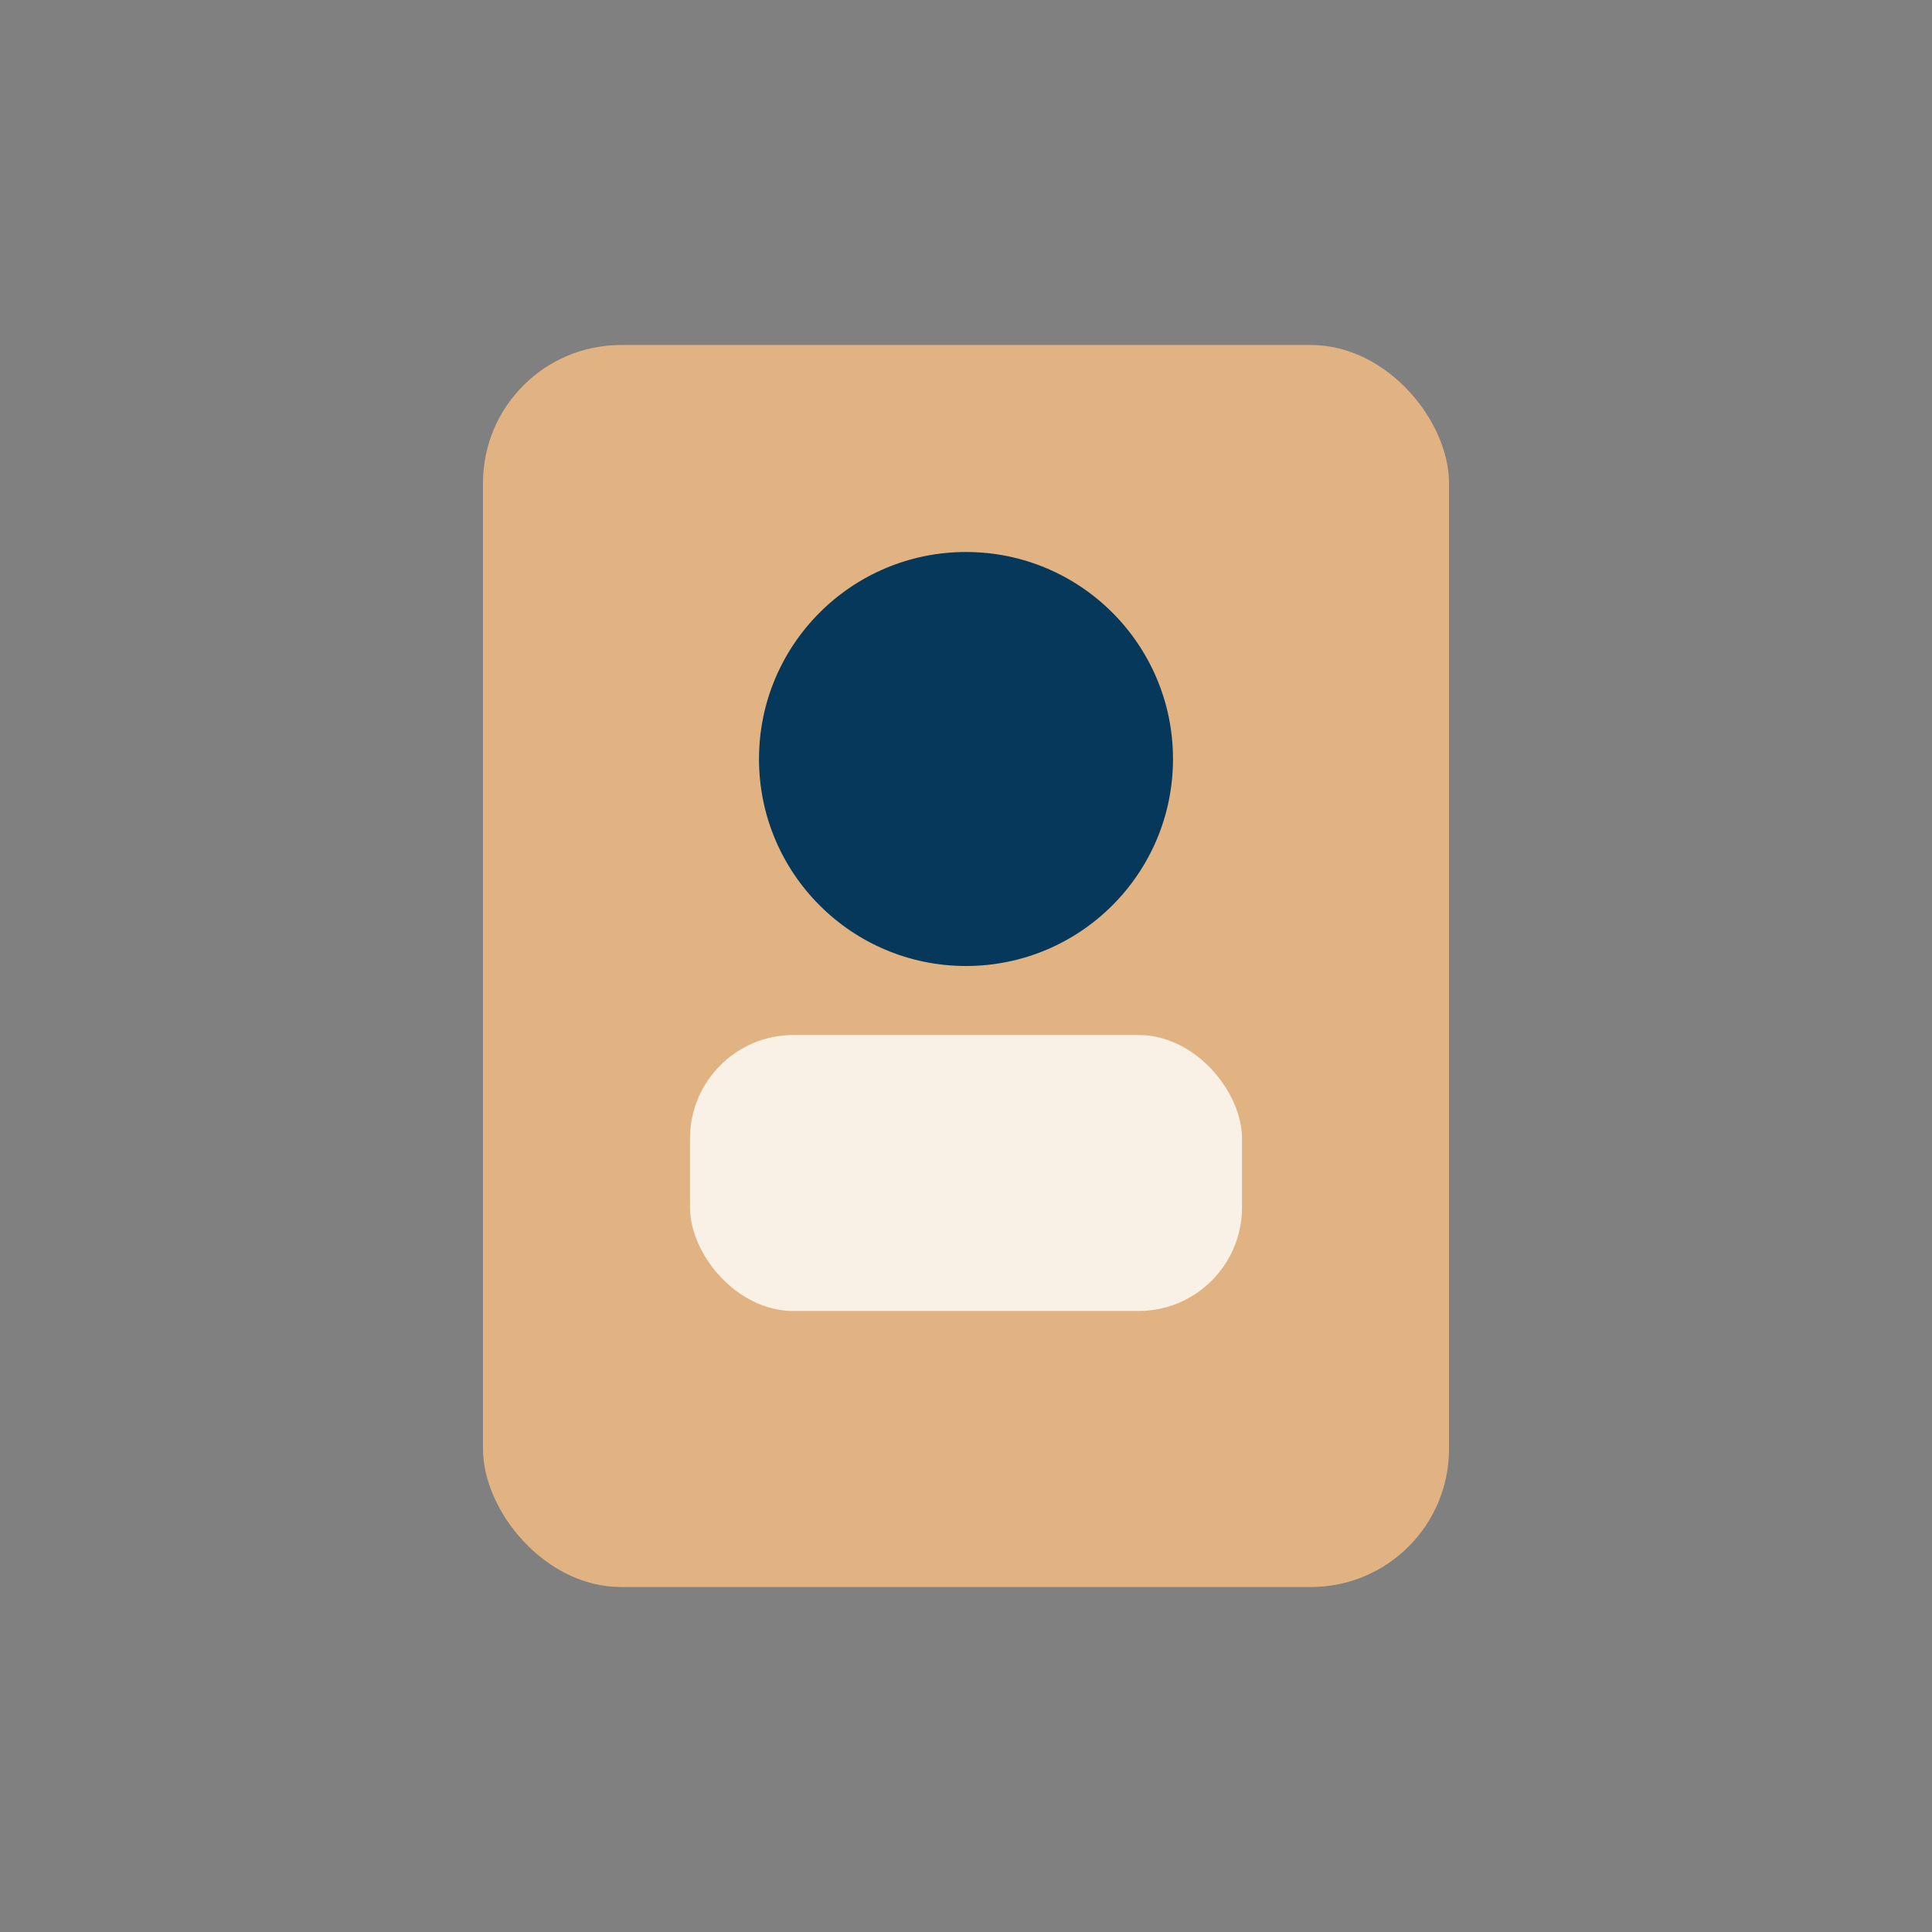
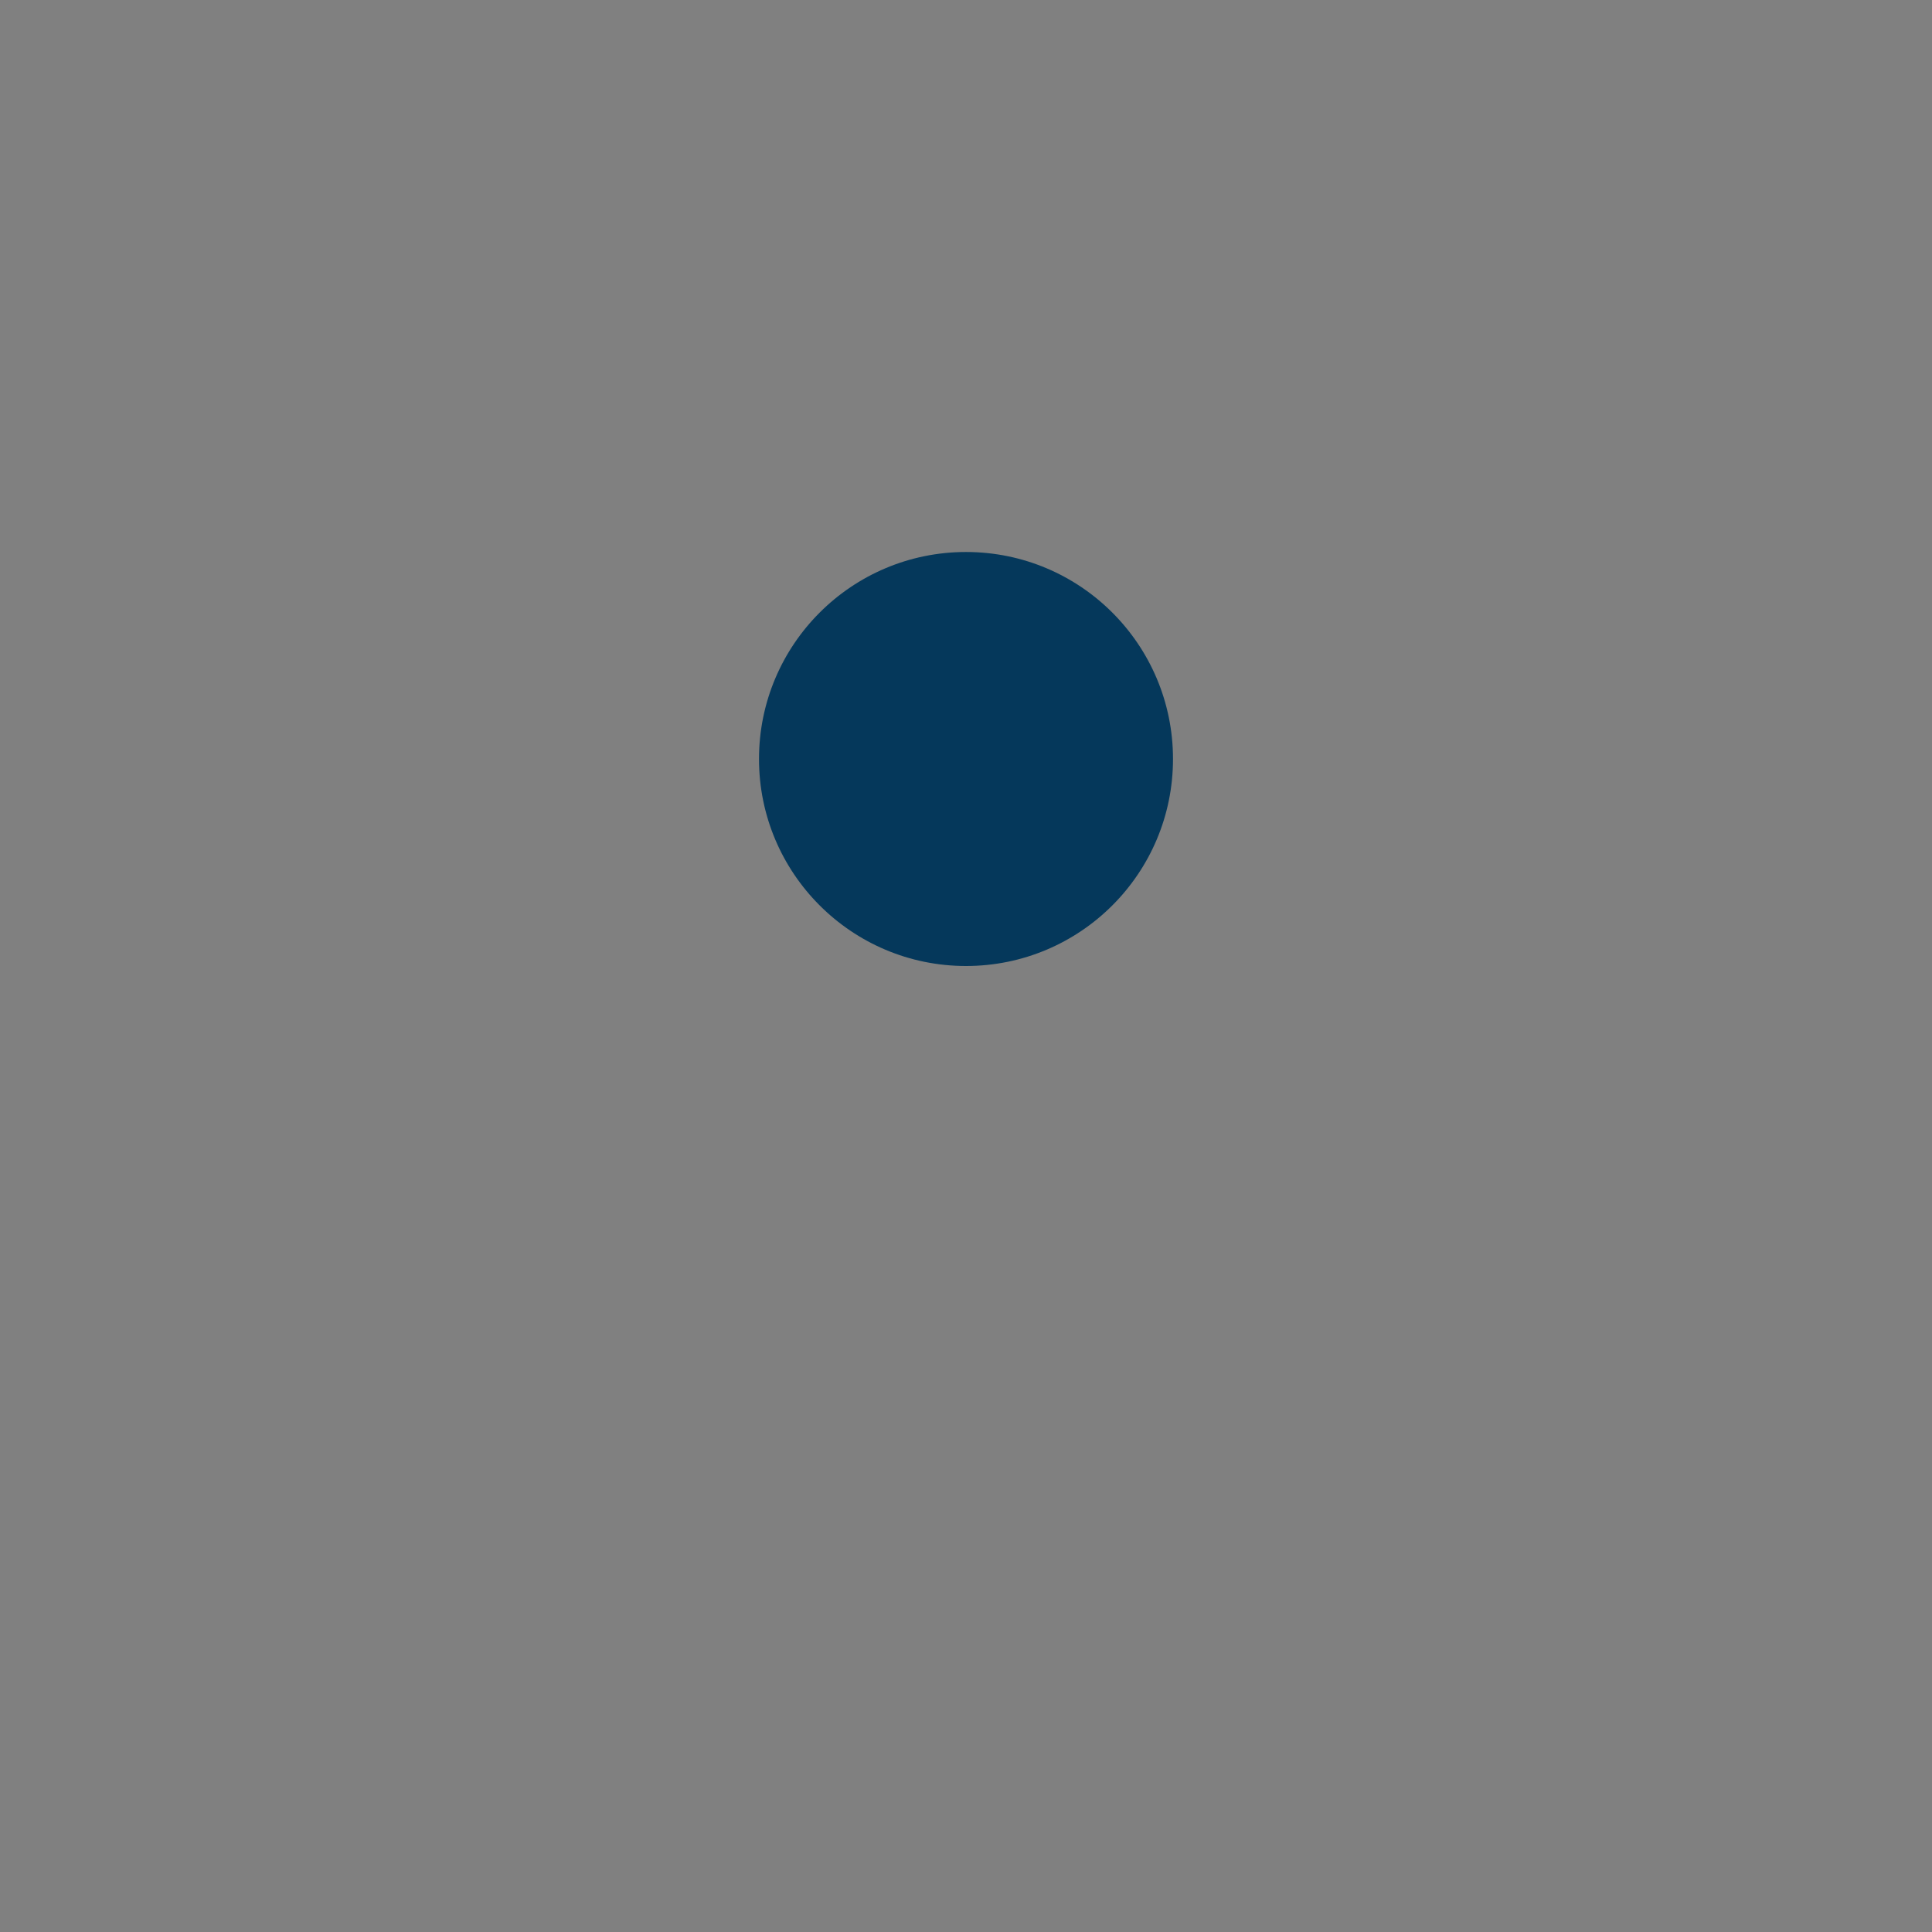
<svg xmlns="http://www.w3.org/2000/svg" width="28" height="28" viewBox="0 0 28 28">
  <rect x="0" y="0" width="28" height="28" fill="#808080" stroke="none" />
-   <rect x="7" y="5" width="14" height="18" rx="2" fill="#E1B382" />
  <circle cx="14" cy="11" r="3" fill="#05385B" />
-   <rect x="10" y="15" width="8" height="4" rx="1.5" fill="#fff" opacity=".8" />
</svg>